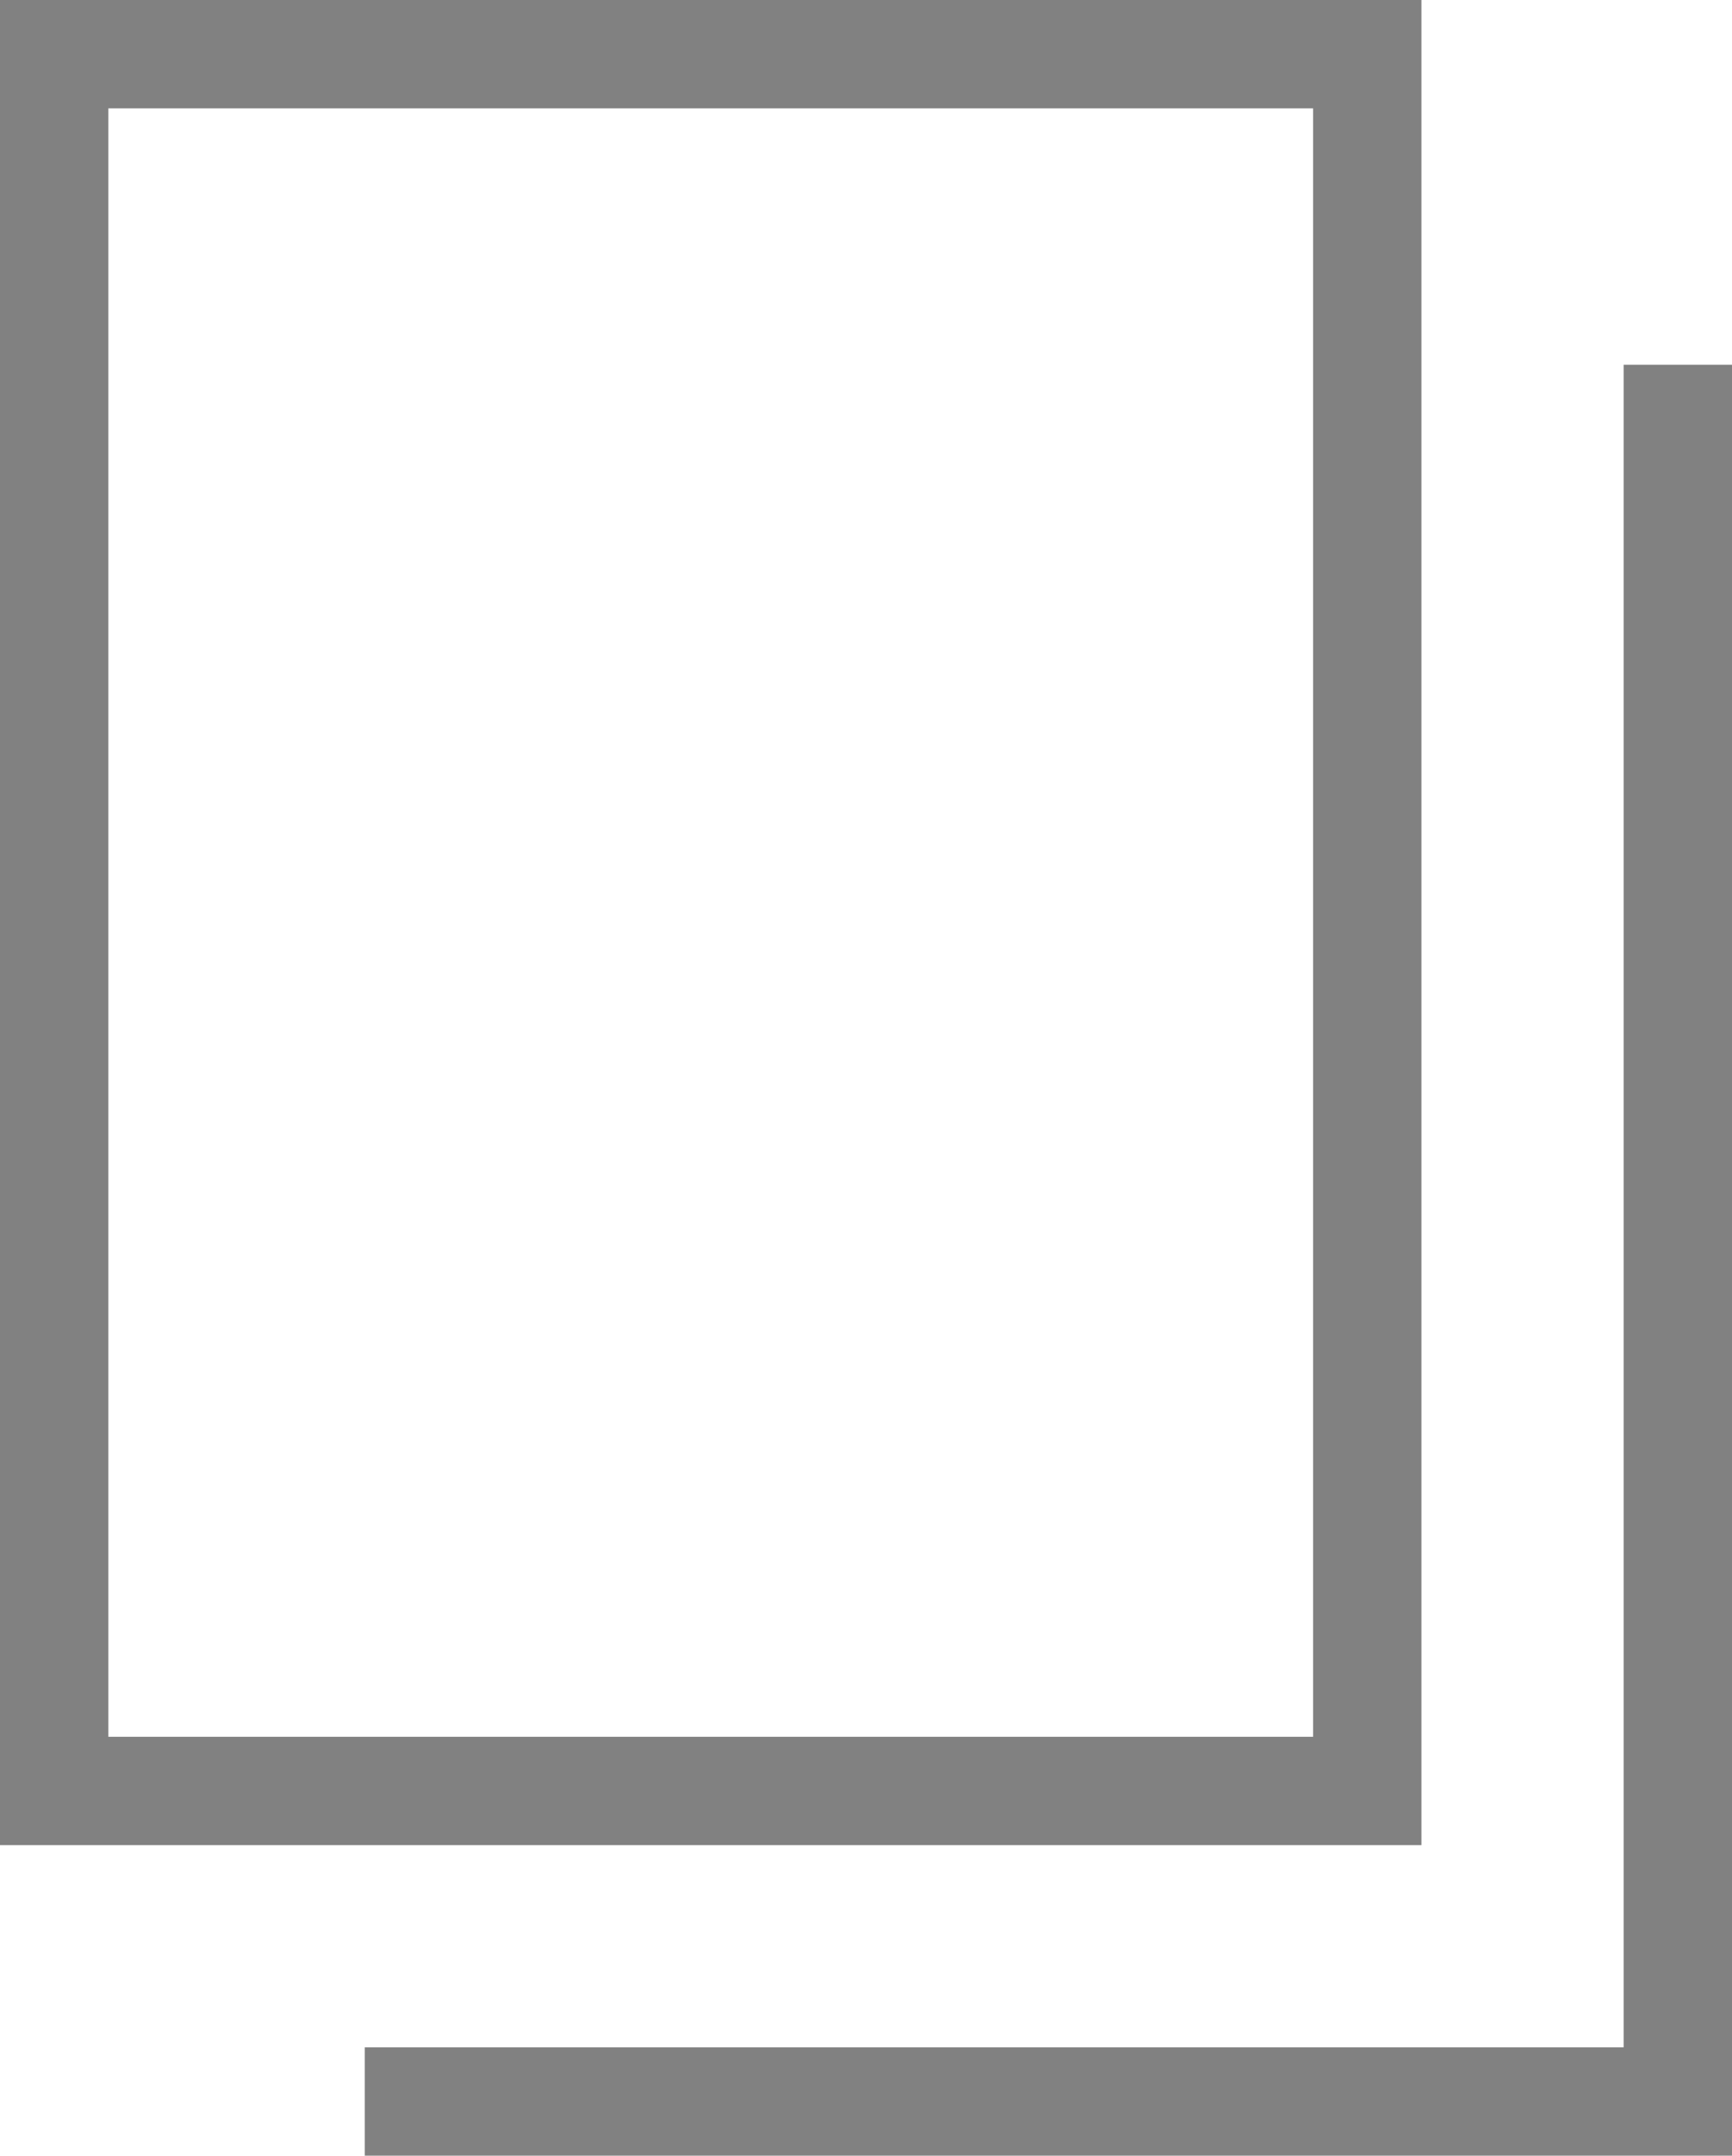
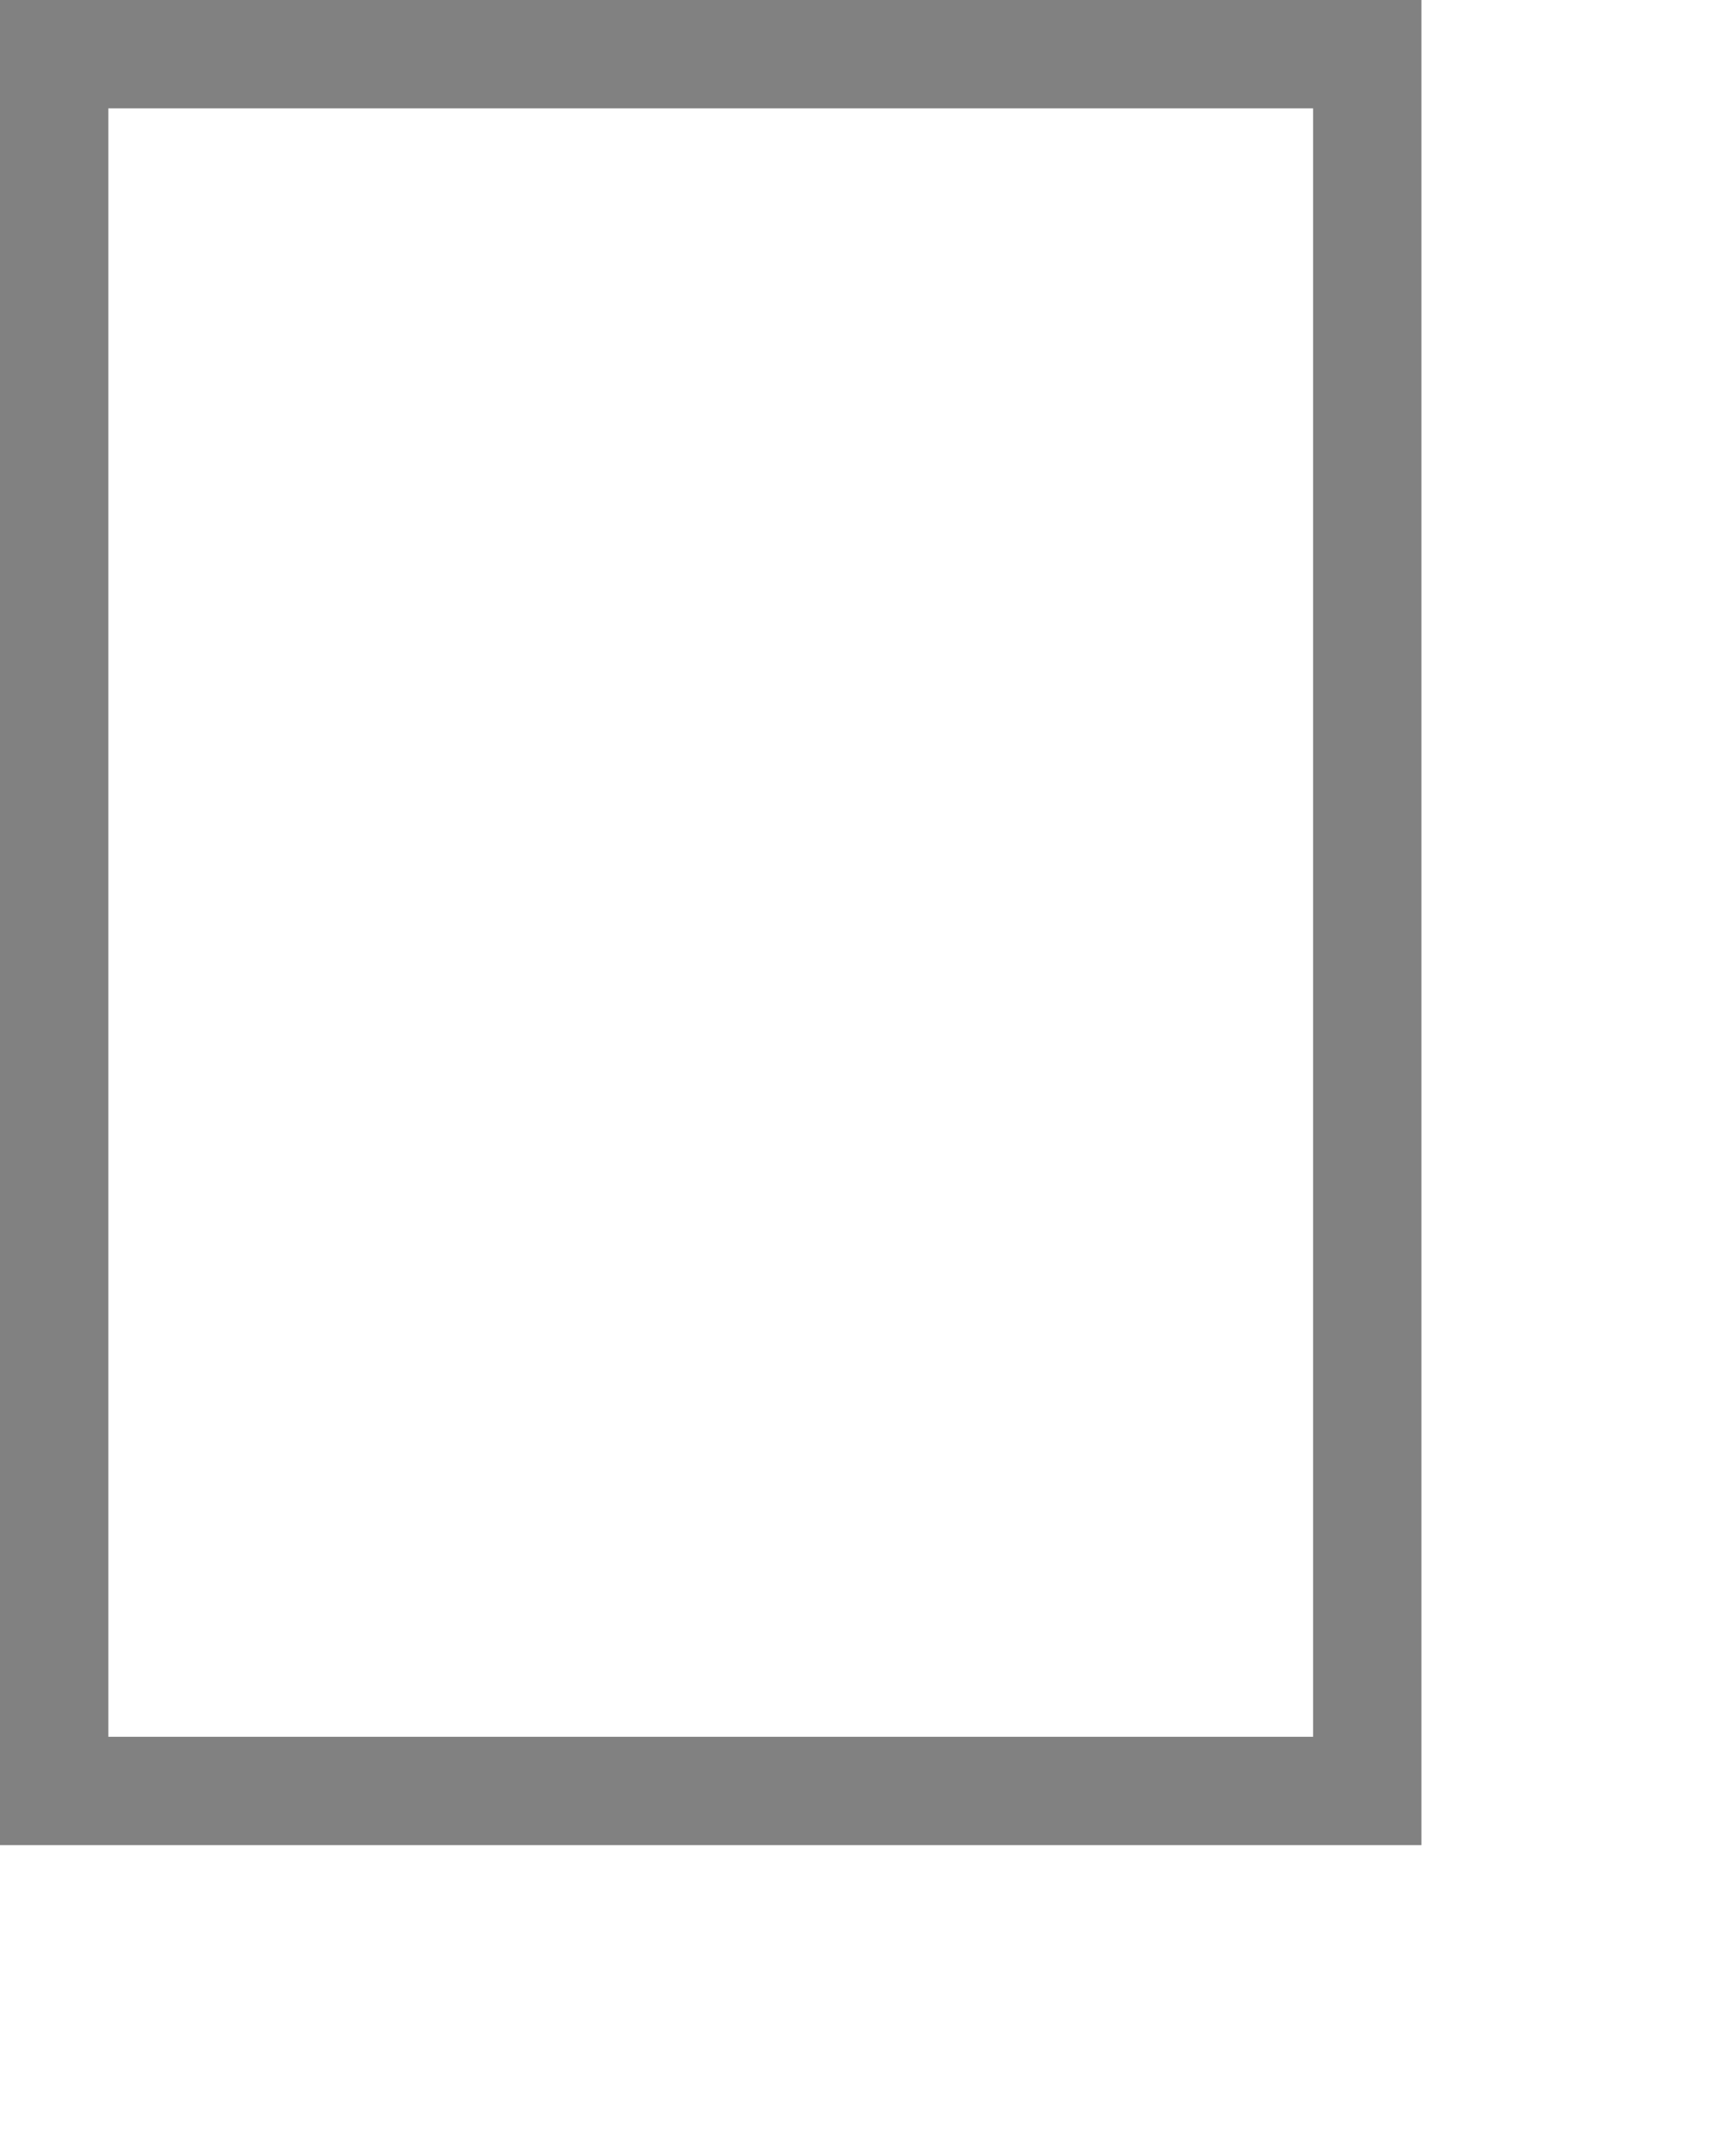
<svg xmlns="http://www.w3.org/2000/svg" width="15.984" height="19.894" viewBox="0 0 15.984 19.894">
  <g id="グループ_16685" data-name="グループ 16685" transform="translate(-268.5 -2059.566)">
    <rect id="長方形_576674" data-name="長方形 576674" width="12.118" height="16.028" transform="translate(269 2060.066)" fill="none" stroke="#818181" stroke-miterlimit="10" stroke-width="1" />
-     <path id="パス_29599" data-name="パス 29599" d="M17.618,5.5V21.528H5.5" transform="translate(266.366 2057.432)" fill="none" stroke="#818181" stroke-miterlimit="10" stroke-width="1" />
  </g>
</svg>